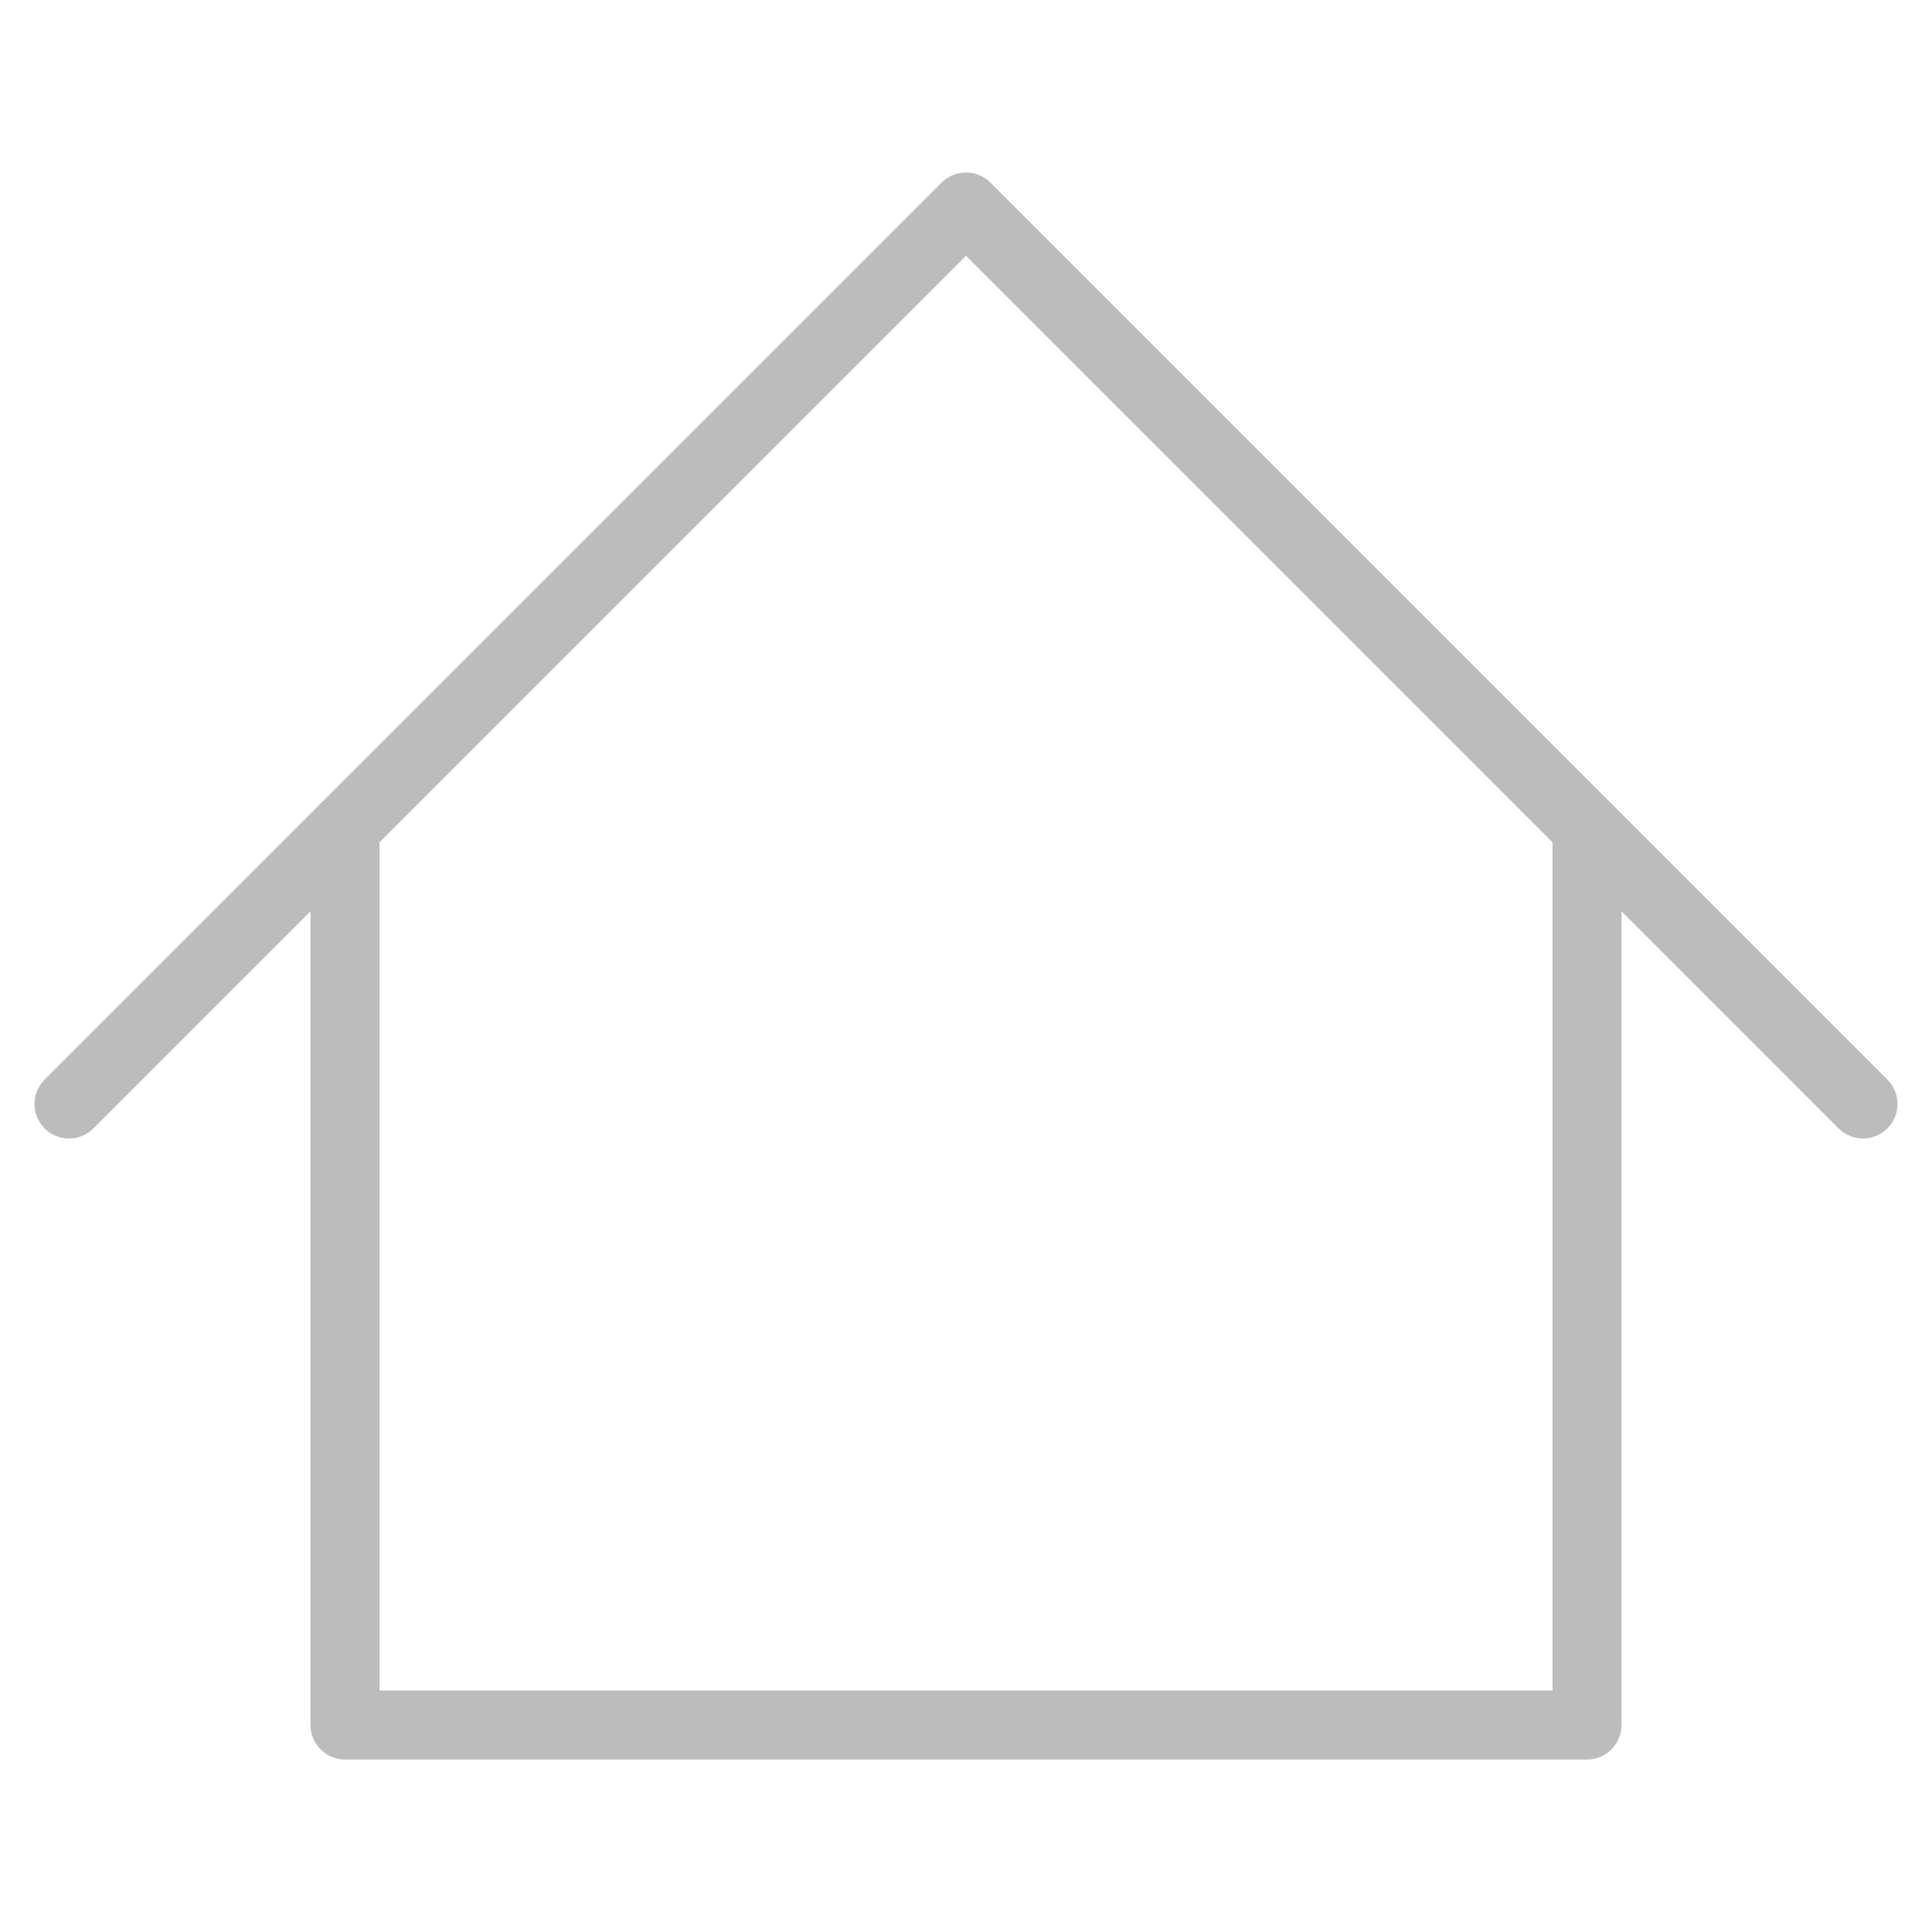
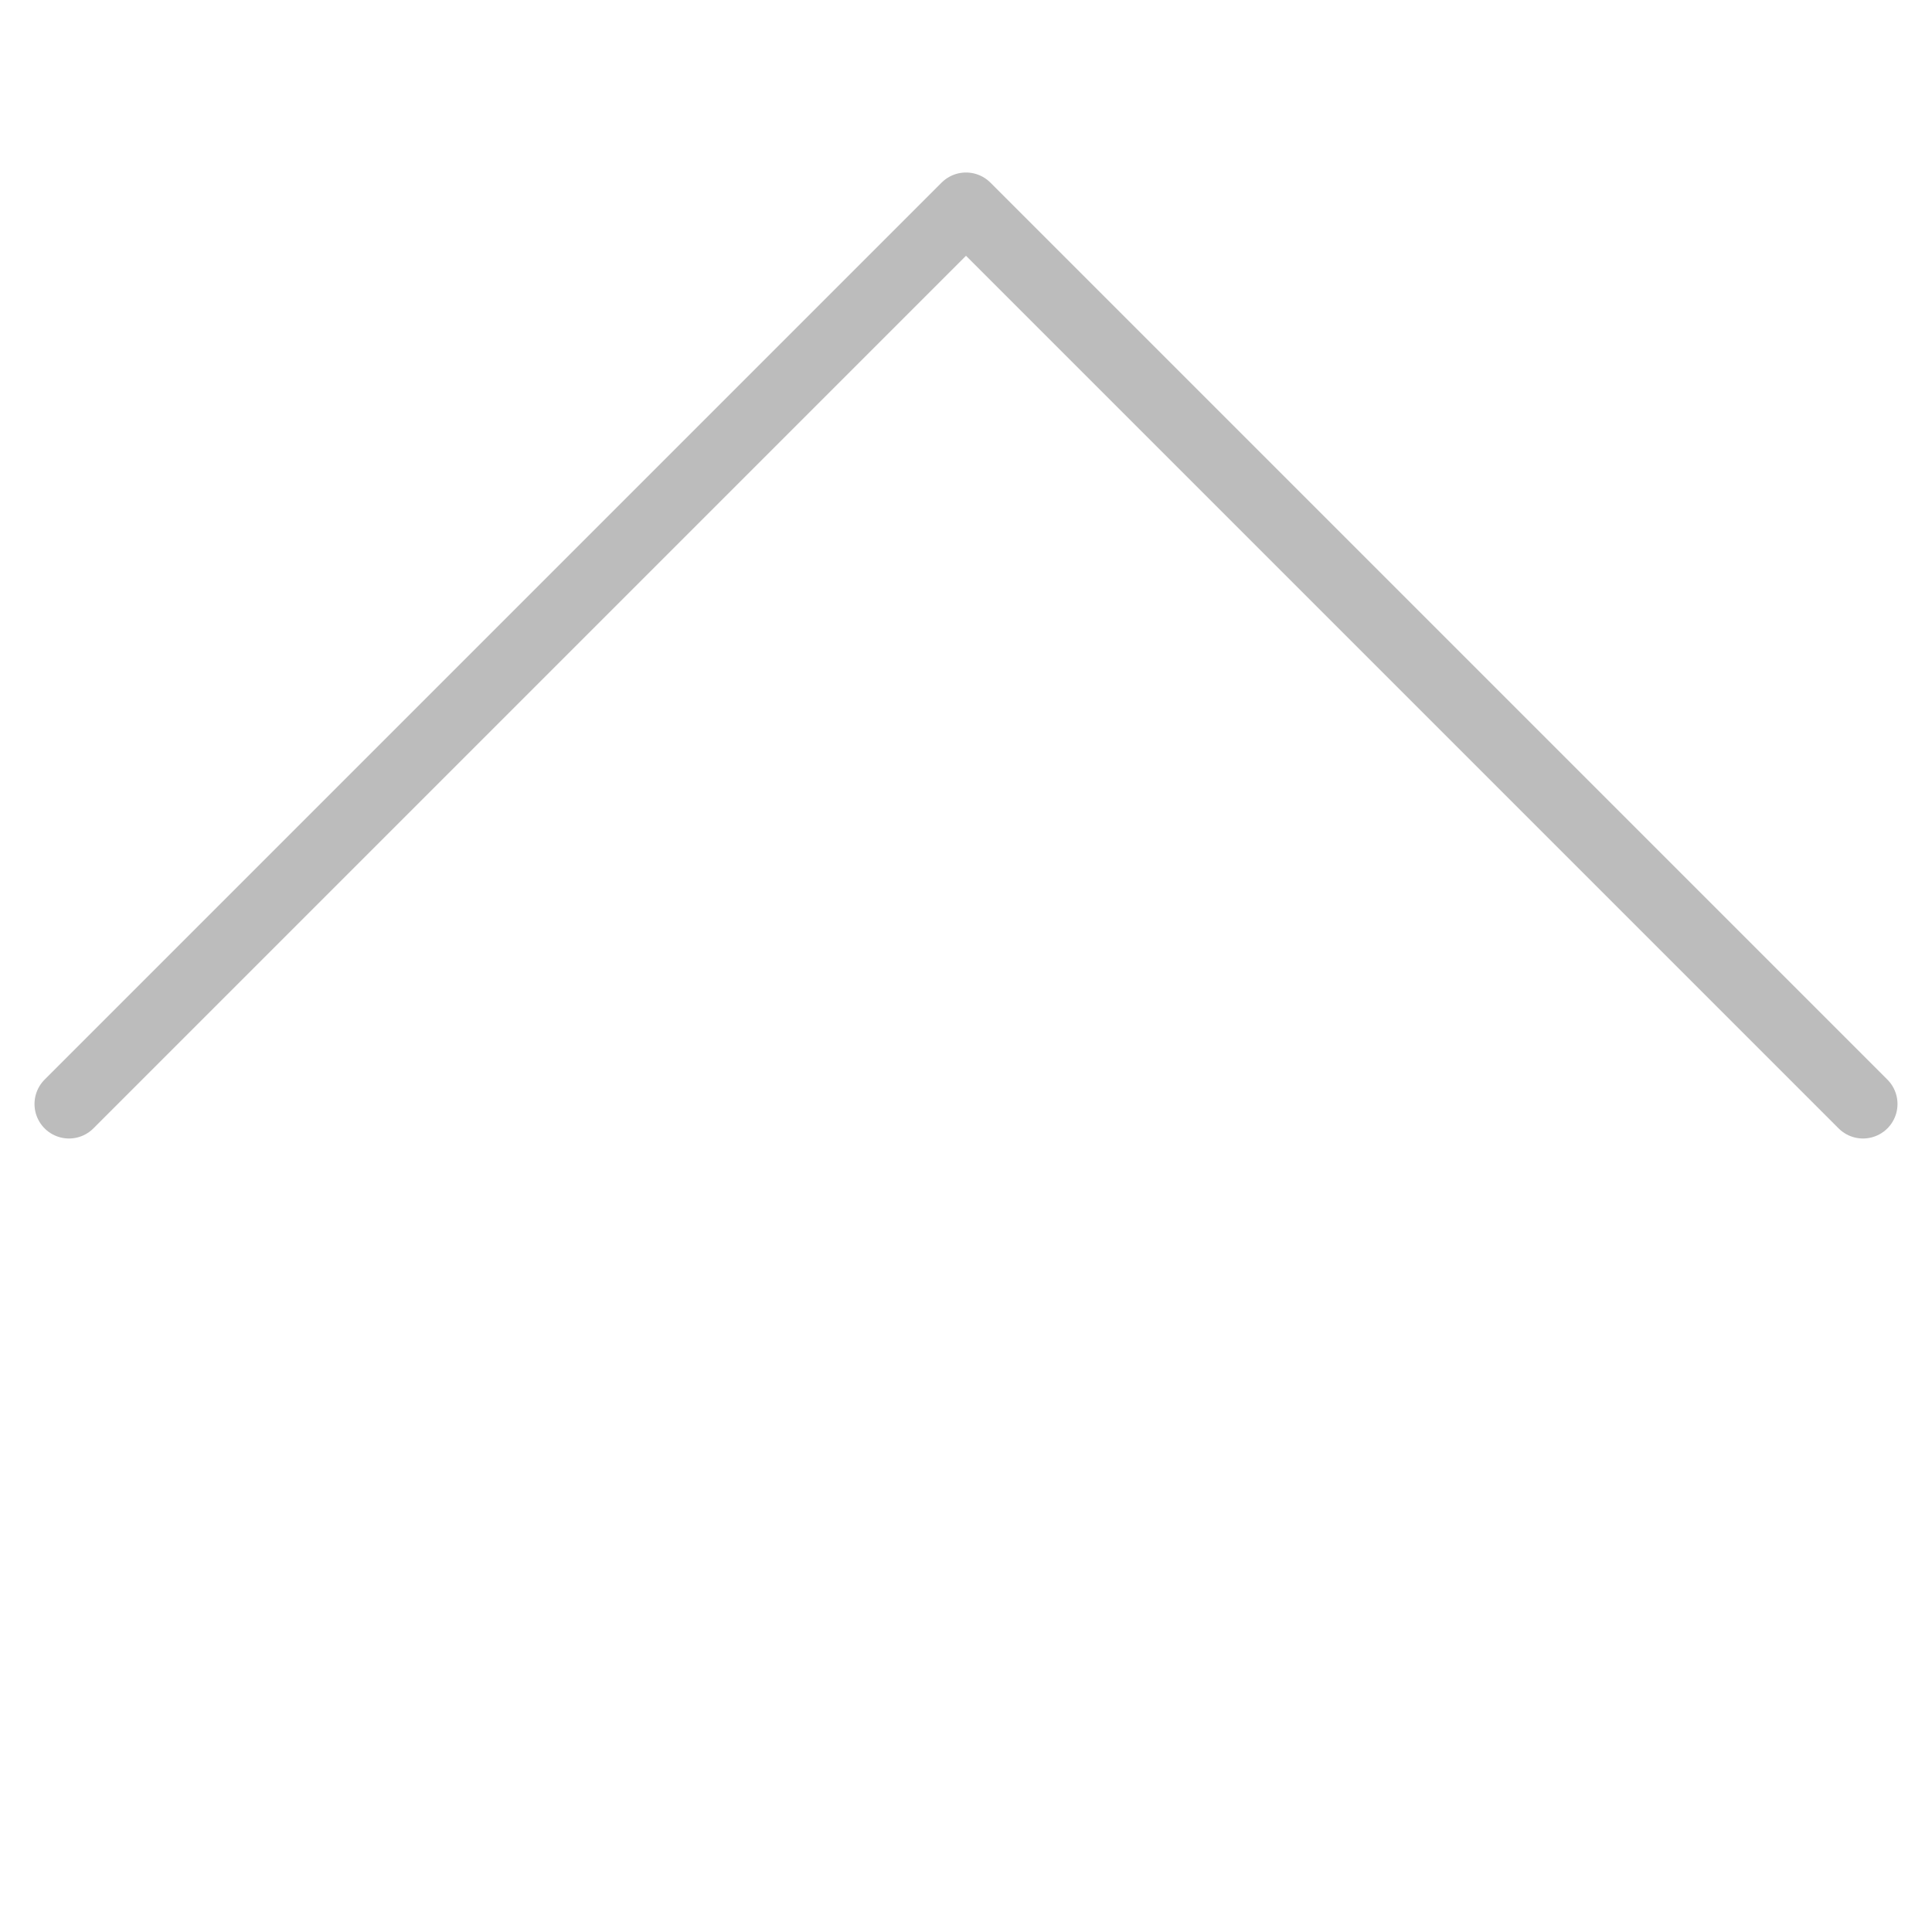
<svg xmlns="http://www.w3.org/2000/svg" width="56" height="56" viewBox="0 0 56 56" fill="none">
  <g id="Home 4">
    <g id="home-4--home-house-roof-shelter">
      <path id="Vector" d="M2 32L28 6L54 32" stroke="#BCBCBC" stroke-width="2" stroke-linecap="round" stroke-linejoin="round" />
-       <path id="Vector_2" d="M10 24V50H46V24" stroke="#BCBCBC" stroke-width="2" stroke-linecap="round" stroke-linejoin="round" />
    </g>
  </g>
</svg>